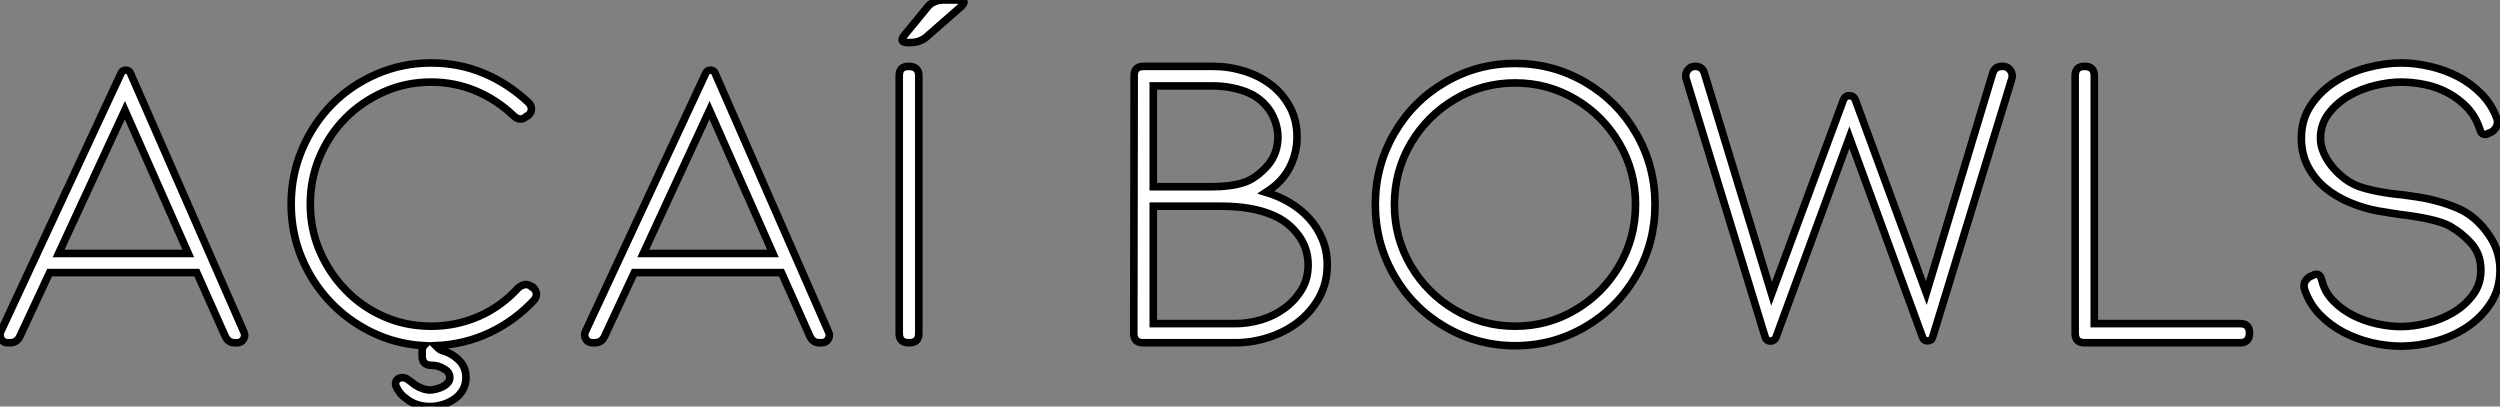
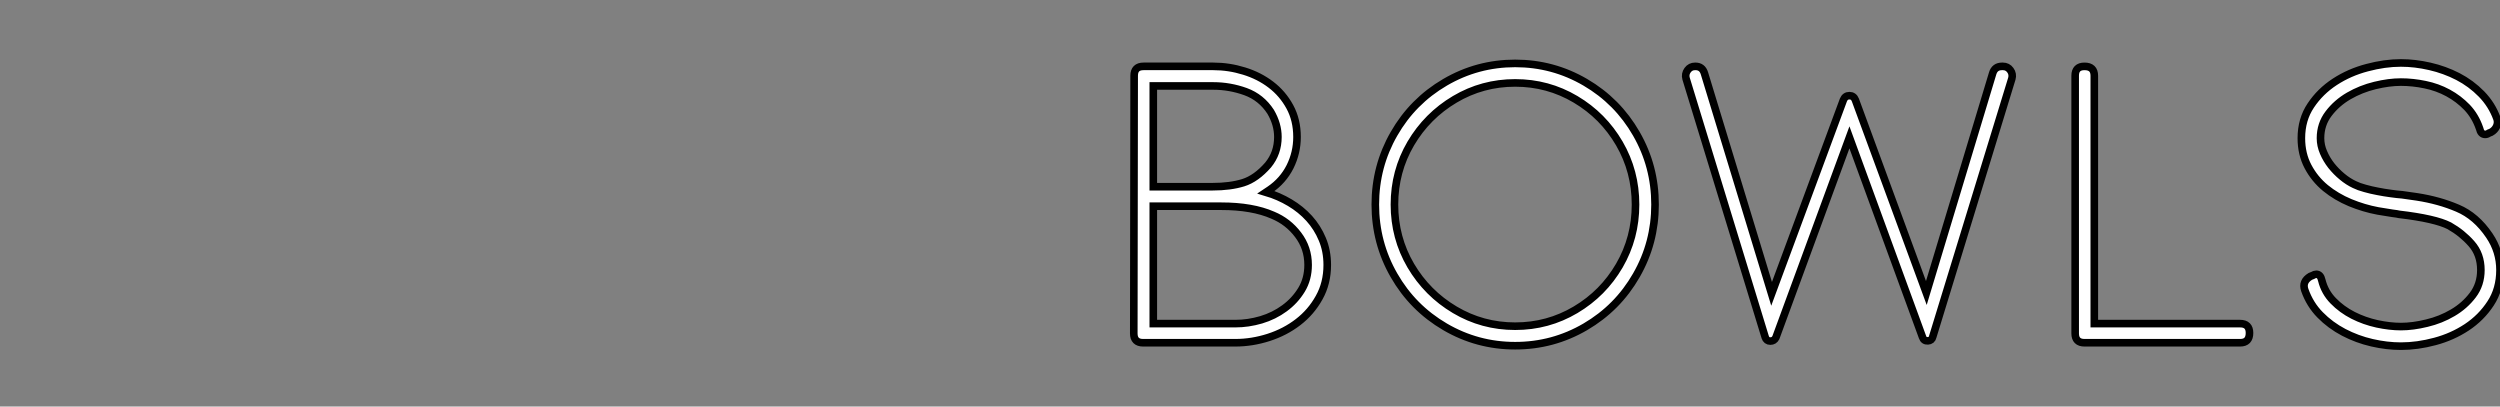
<svg xmlns="http://www.w3.org/2000/svg" viewBox="3.373 -45.14 329.247 53.54">
  <rect x="3.373" y="-45.14" width="329.247" height="53.54" fill="#808080" stroke="none" />
-   <path d="M29.29-9.24L9.91-9.24L5.99-0.84Q5.60 0 4.70 0L4.70 0L4.37 0Q3.81 0 3.53-0.48Q3.25-0.95 3.47-1.46L3.47-1.46L19.32-35.50Q19.49-35.90 19.94-35.90Q20.38-35.90 20.55-35.50L20.55-35.50L35.50-1.40Q35.73-0.95 35.45-0.48Q35.17 0 34.61 0L34.61 0L34.27 0Q33.43 0 33.04-0.84L33.04-0.84L29.29-9.24ZM28.17-11.76L19.82-30.63L11.09-11.76L28.17-11.76ZM55.50 5.66L55.50 5.66Q55.38 5.21 55.64 4.90Q55.89 4.59 56.39 4.59L56.39 4.59Q56.73 4.59 57.06 4.82Q57.40 5.04 58.02 5.54L58.02 5.54Q59.08 6.22 60.03 6.22L60.03 6.22Q60.37 6.22 60.82 6.10Q61.26 5.99 61.66 5.80Q62.05 5.60 62.33 5.29Q62.61 4.98 62.61 4.59L62.61 4.59Q62.61 3.86 61.88 3.47L61.88 3.47Q61.15 2.97 60.20 2.97L60.20 2.97Q58.97 2.97 58.97 1.74L58.97 1.74L58.97 1.06Q58.97 0.62 59.19 0.39L59.19 0.39Q55.50 0.17 52.30-1.40Q49.11-2.97 46.76-5.49Q44.41-8.01 43.06-11.28Q41.72-14.56 41.72-18.26L41.72-18.26Q41.72-22.12 43.18-25.51Q44.63-28.90 47.12-31.42Q49.62-33.94 52.98-35.39Q56.34-36.85 60.14-36.85L60.14-36.85Q63.84-36.85 67.06-35.50Q70.28-34.16 72.97-31.64L72.97-31.64Q73.36-31.25 73.36-30.77Q73.36-30.30 72.91-29.90L72.91-29.90L72.74-29.85Q72.35-29.46 71.90-29.46L71.90-29.46Q71.46-29.46 71.01-29.90L71.01-29.90Q68.77-32.03 66.00-33.18Q63.22-34.33 60.14-34.33L60.14-34.33Q56.84-34.33 53.93-33.04Q51.02-31.75 48.86-29.57Q46.70-27.38 45.47-24.47Q44.24-21.56 44.24-18.26L44.24-18.26Q44.24-14.95 45.50-12.04Q46.76-9.13 48.92-6.92Q51.07-4.70 53.96-3.44Q56.84-2.18 60.14-2.18L60.14-2.18Q63.45-2.18 66.42-3.47Q69.38-4.76 71.62-7.22L71.62-7.22Q72.18-7.67 72.63-7.67L72.63-7.67Q73.08-7.67 73.42-7.34L73.42-7.34L73.53-7.34Q74.42-6.50 73.70-5.60L73.70-5.60Q71.12-2.86 67.84-1.32Q64.57 0.22 60.76 0.39L60.76 0.39Q60.93 0.56 61.10 0.73Q61.26 0.90 61.54 1.01L61.54 1.01Q62.83 1.34 63.78 2.27Q64.74 3.19 64.74 4.59L64.74 4.59Q64.74 5.49 64.32 6.22Q63.90 6.94 63.20 7.42Q62.50 7.90 61.66 8.15Q60.82 8.40 60.03 8.40L60.03 8.40Q58.13 8.40 56.84 7.34L56.84 7.34Q56.17 6.89 55.72 6.10L55.72 6.10Q55.66 5.99 55.61 5.88Q55.55 5.77 55.50 5.66ZM106.29-9.24L86.91-9.24L82.99-0.84Q82.60 0 81.70 0L81.70 0L81.37 0Q80.81 0 80.53-0.48Q80.25-0.95 80.47-1.46L80.47-1.46L96.32-35.50Q96.49-35.90 96.94-35.90Q97.38-35.90 97.55-35.50L97.55-35.50L112.50-1.40Q112.73-0.95 112.45-0.48Q112.17 0 111.61 0L111.61 0L111.27 0Q110.43 0 110.04-0.84L110.04-0.84L106.29-9.24ZM105.17-11.76L96.82-30.63L88.09-11.76L105.17-11.76ZM123.14 0L123.03 0Q121.80 0 121.80-1.23L121.80-1.23L121.80-35.17Q121.80-36.40 123.03-36.40L123.03-36.40Q124.38-36.40 124.38-35.17L124.38-35.17L124.38-1.23Q124.38 0 123.14 0L123.14 0ZM122.47-40.49L125.50-44.18Q125.83-44.63 126.39-44.88Q126.95-45.14 127.51-45.14L127.51-45.14L129.64-45.14Q130.82-45.14 129.98-44.30L129.98-44.30L125.50-40.38Q125.10-39.98 124.52-39.76Q123.93-39.54 123.37-39.54L123.37-39.54L122.92-39.54Q121.69-39.54 122.47-40.49L122.47-40.49Z" fill="white" stroke="black" transform="scale(1,1)" />
  <path d="M166.07 0L153.92 0Q152.69 0 152.69-1.23L152.69-1.23L152.74-35.17Q152.74-36.40 153.98-36.40L153.98-36.40L163.16-36.40Q165.23-36.40 167.22-35.78Q169.21-35.17 170.75-33.99Q172.29-32.82 173.24-31.08Q174.19-29.34 174.19-27.10L174.19-27.10Q174.19-25.03 173.27-23.18Q172.34-21.34 170.61-20.16L170.61-20.16L170.10-19.82Q171.78-19.32 173.24-18.45Q174.70-17.58 175.79-16.38Q176.88-15.18 177.52-13.64Q178.17-12.10 178.17-10.25L178.17-10.25Q178.17-7.84 177.10-5.94Q176.04-4.03 174.33-2.72Q172.62-1.40 170.44-0.70Q168.26 0 166.07 0L166.07 0ZM155.26-33.82L155.26-20.55L163.05-20.55Q165.40-20.55 167.11-21.08Q168.82-21.62 170.38-23.41L170.38-23.41Q171.67-24.98 171.67-27.10L171.67-27.10Q171.67-28.78 170.72-30.41L170.72-30.41Q169.49-32.31 167.42-33.07Q165.34-33.82 163.16-33.82L163.16-33.82L155.26-33.82ZM175.65-10.25L175.65-10.25Q175.65-12.49 174.33-14.22Q173.02-15.96 171.00-16.80L171.00-16.80Q168.31-17.98 164.22-17.98L164.22-17.98L155.26-17.98L155.26-2.52L166.07-2.52Q167.75-2.52 169.46-3.02Q171.17-3.53 172.54-4.54Q173.91-5.54 174.78-6.97Q175.65-8.40 175.65-10.25ZM221.34-18.20L221.34-18.20Q221.34-13.16 218.88-8.88Q216.42-4.59 212.16-2.10Q207.90 0.39 202.92 0.39L202.92 0.39Q197.94 0.39 193.68-2.10Q189.42-4.59 186.96-8.88Q184.50-13.16 184.50-18.20L184.50-18.20Q184.50-23.24 186.96-27.52Q189.42-31.81 193.68-34.30Q197.94-36.79 202.92-36.79L202.92-36.79Q207.90-36.79 212.16-34.30Q216.42-31.81 218.88-27.52Q221.34-23.24 221.34-18.20ZM218.77-18.20L218.77-18.20Q218.77-22.57 216.64-26.24Q214.51-29.90 210.87-32.06Q207.23-34.22 202.92-34.22L202.92-34.22Q198.61-34.22 194.97-32.06Q191.33-29.90 189.17-26.24Q187.02-22.57 187.02-18.20L187.02-18.20Q187.02-13.83 189.17-10.16Q191.33-6.50 194.97-4.34Q198.61-2.18 202.92-2.18L202.92-2.18Q207.23-2.18 210.87-4.34Q214.51-6.50 216.64-10.16Q218.77-13.83 218.77-18.20ZM247.72-31.98L257.07-6.55L265.81-35.50Q266.09-36.40 267.04-36.40L267.04-36.40L267.15-36.40Q267.77-36.40 268.13-35.90Q268.50-35.39 268.33-34.78L268.33-34.78L257.91-0.78Q257.80-0.28 257.27-0.25Q256.74-0.22 256.57-0.73L256.57-0.73L246.94-27.05L237.25-0.67Q237.02-0.22 236.52-0.22Q236.02-0.22 235.85-0.73L235.85-0.73L225.43-34.78Q225.26-35.39 225.63-35.90Q225.99-36.40 226.61-36.40L226.61-36.40L226.66-36.40Q227.56-36.40 227.84-35.50L227.84-35.50L236.69-6.44L246.15-31.98Q246.38-32.54 246.94-32.54Q247.50-32.54 247.72-31.98L247.72-31.98ZM298.40 0L277.90 0Q276.67 0 276.67-1.23L276.67-1.23L276.67-35.17Q276.67-36.40 277.90-36.40L277.90-36.40Q279.19-36.40 279.19-35.17L279.19-35.17L279.19-2.52L298.40-2.52Q299.63-2.52 299.63-1.29L299.63-1.29Q299.63 0 298.40 0L298.40 0ZM306.91-6.94L306.91-6.94Q306.52-8.06 307.64-8.74L307.64-8.74L307.92-8.85Q308.20-9.02 308.42-9.02L308.42-9.02Q308.98-9.02 309.15-8.23L309.15-8.23Q309.54-6.66 310.66-5.52Q311.78-4.37 313.27-3.61Q314.75-2.86 316.43-2.49Q318.11-2.13 319.57-2.13L319.57-2.13Q321.14-2.13 322.98-2.58Q324.83-3.02 326.40-3.95Q327.97-4.87 329.03-6.27Q330.10-7.67 330.10-9.58L330.10-9.58Q330.10-11.65 328.86-13.05Q327.63-14.45 325.95-15.40L325.95-15.40Q324.10-16.35 319.34-16.91L319.34-16.91Q319.12-16.97 318.45-17.05Q317.78-17.14 316.54-17.36L316.54-17.36Q314.70-17.70 312.88-18.45Q311.06-19.21 309.63-20.38Q308.20-21.56 307.33-23.21Q306.46-24.86 306.46-26.94L306.46-26.94Q306.46-29.40 307.70-31.25Q308.93-33.10 310.86-34.36Q312.79-35.62 315.12-36.23Q317.44-36.85 319.57-36.85L319.57-36.85Q321.42-36.85 323.38-36.40Q325.34-35.95 327.07-35.06Q328.81-34.16 330.18-32.76Q331.55-31.36 332.22-29.51L332.22-29.51Q332.39-29.01 332.17-28.50Q331.94-28 331.44-27.72L331.44-27.72L331.16-27.61Q330.94-27.44 330.66-27.44L330.66-27.44Q330.10-27.44 329.93-28.22L329.93-28.22Q329.37-29.85 328.28-31.00Q327.18-32.14 325.78-32.90Q324.38-33.66 322.76-33.99Q321.14-34.33 319.57-34.33L319.57-34.33Q318.00-34.33 316.15-33.88Q314.30-33.43 312.71-32.51Q311.11-31.58 310.05-30.18Q308.98-28.78 308.98-26.94L308.98-26.94Q308.98-25.98 309.38-25.06Q309.77-24.14 310.41-23.32Q311.06-22.51 311.84-21.87Q312.62-21.22 313.46-20.83L313.46-20.83Q314.02-20.55 314.84-20.33Q315.65-20.10 316.52-19.94Q317.38-19.77 318.22-19.66Q319.06-19.54 319.74-19.49L319.74-19.49L321.70-19.21Q324.61-18.76 327.04-17.72Q329.48-16.69 331.22-14.11L331.22-14.11Q332.62-12.04 332.62-9.58L332.62-9.58Q332.62-7.06 331.38-5.18Q330.15-3.30 328.25-2.04Q326.34-0.78 324.05-0.17Q321.75 0.45 319.57 0.45L319.57 0.45Q317.72 0.45 315.76 0Q313.80-0.45 312.04-1.37Q310.27-2.30 308.93-3.67Q307.58-5.04 306.91-6.94Z" fill="white" stroke="black" transform="scale(1,1)" />
</svg>